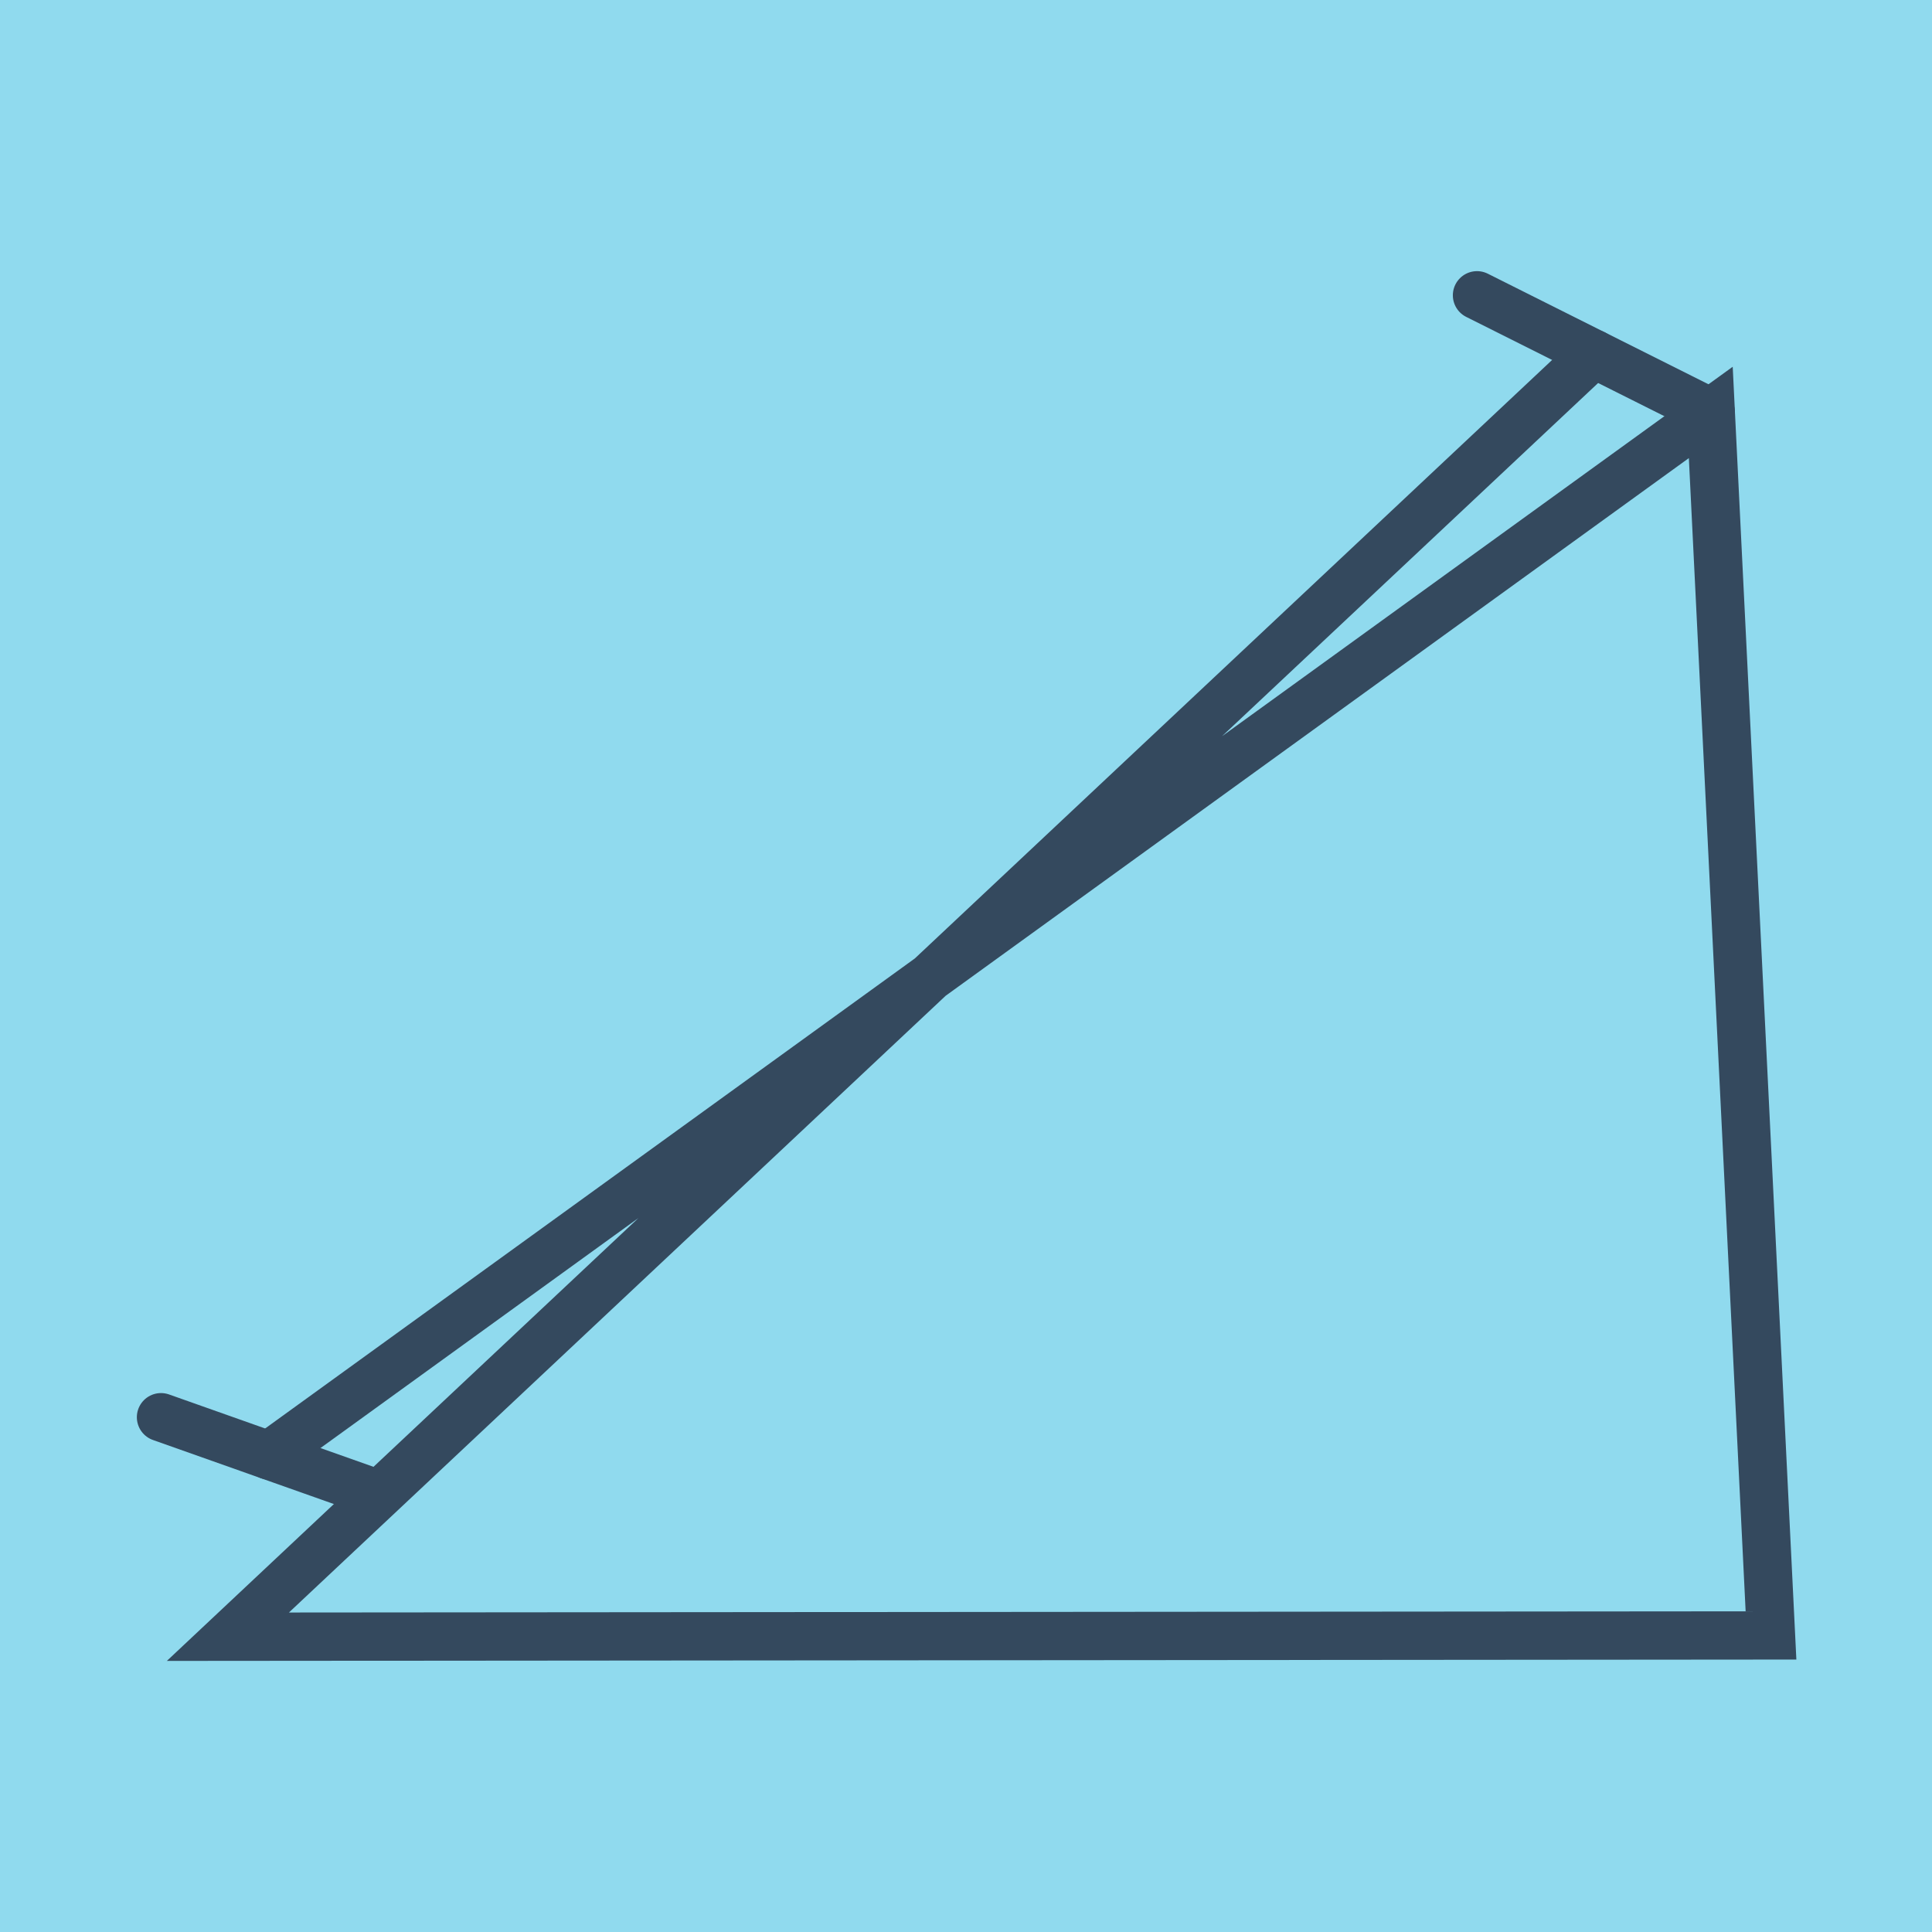
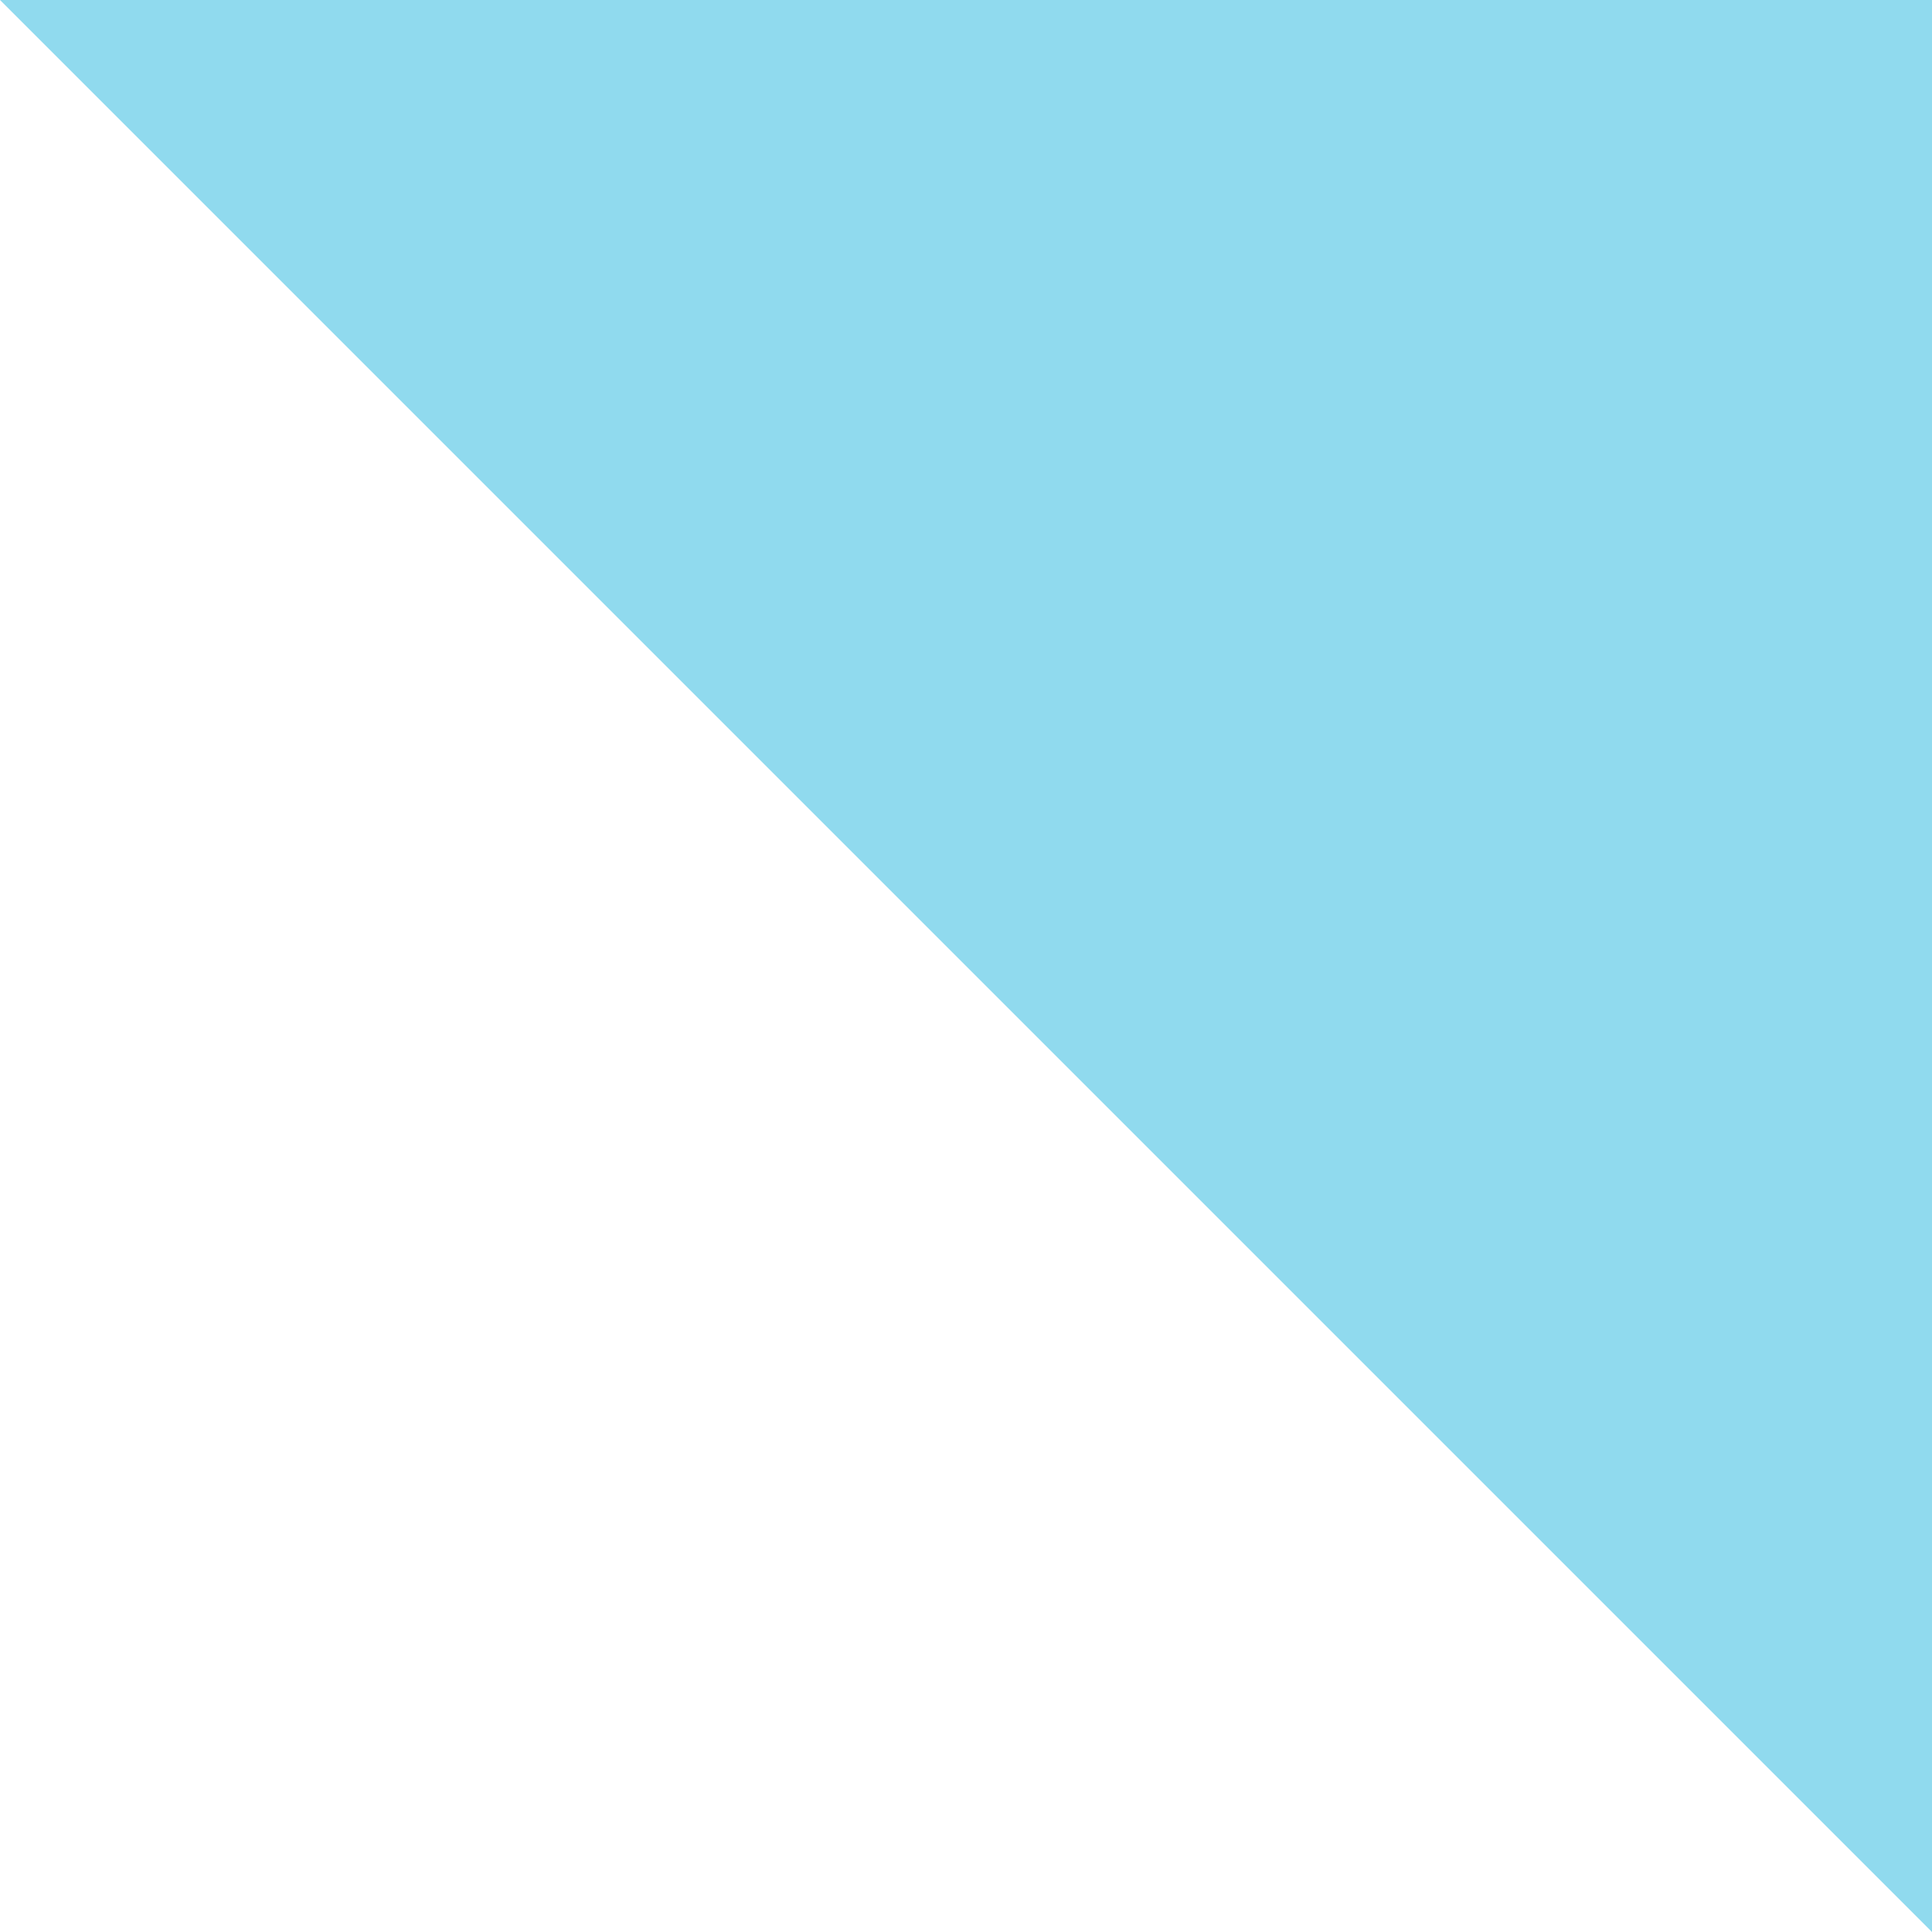
<svg xmlns="http://www.w3.org/2000/svg" viewBox="-10 -10 120 120" preserveAspectRatio="xMidYMid meet">
-   <path style="fill:#90daee" d="M-10-10h120v120H-10z" />
-   <polyline stroke-linecap="round" points="81.739,8.341 96.26,15.617 " style="fill:none;stroke:#34495e;stroke-width: 3px" />
-   <polyline stroke-linecap="round" points="13.421,82.777 0,78.026 " style="fill:none;stroke:#34495e;stroke-width: 3px" />
-   <polyline stroke-linecap="round" points="88.999,11.979 4.155,91.659 100,91.579 96.26,15.617 6.711,80.401 " style="fill:none;stroke:#34495e;stroke-width: 3px" />
+   <path style="fill:#90daee" d="M-10-10h120v120z" />
</svg>